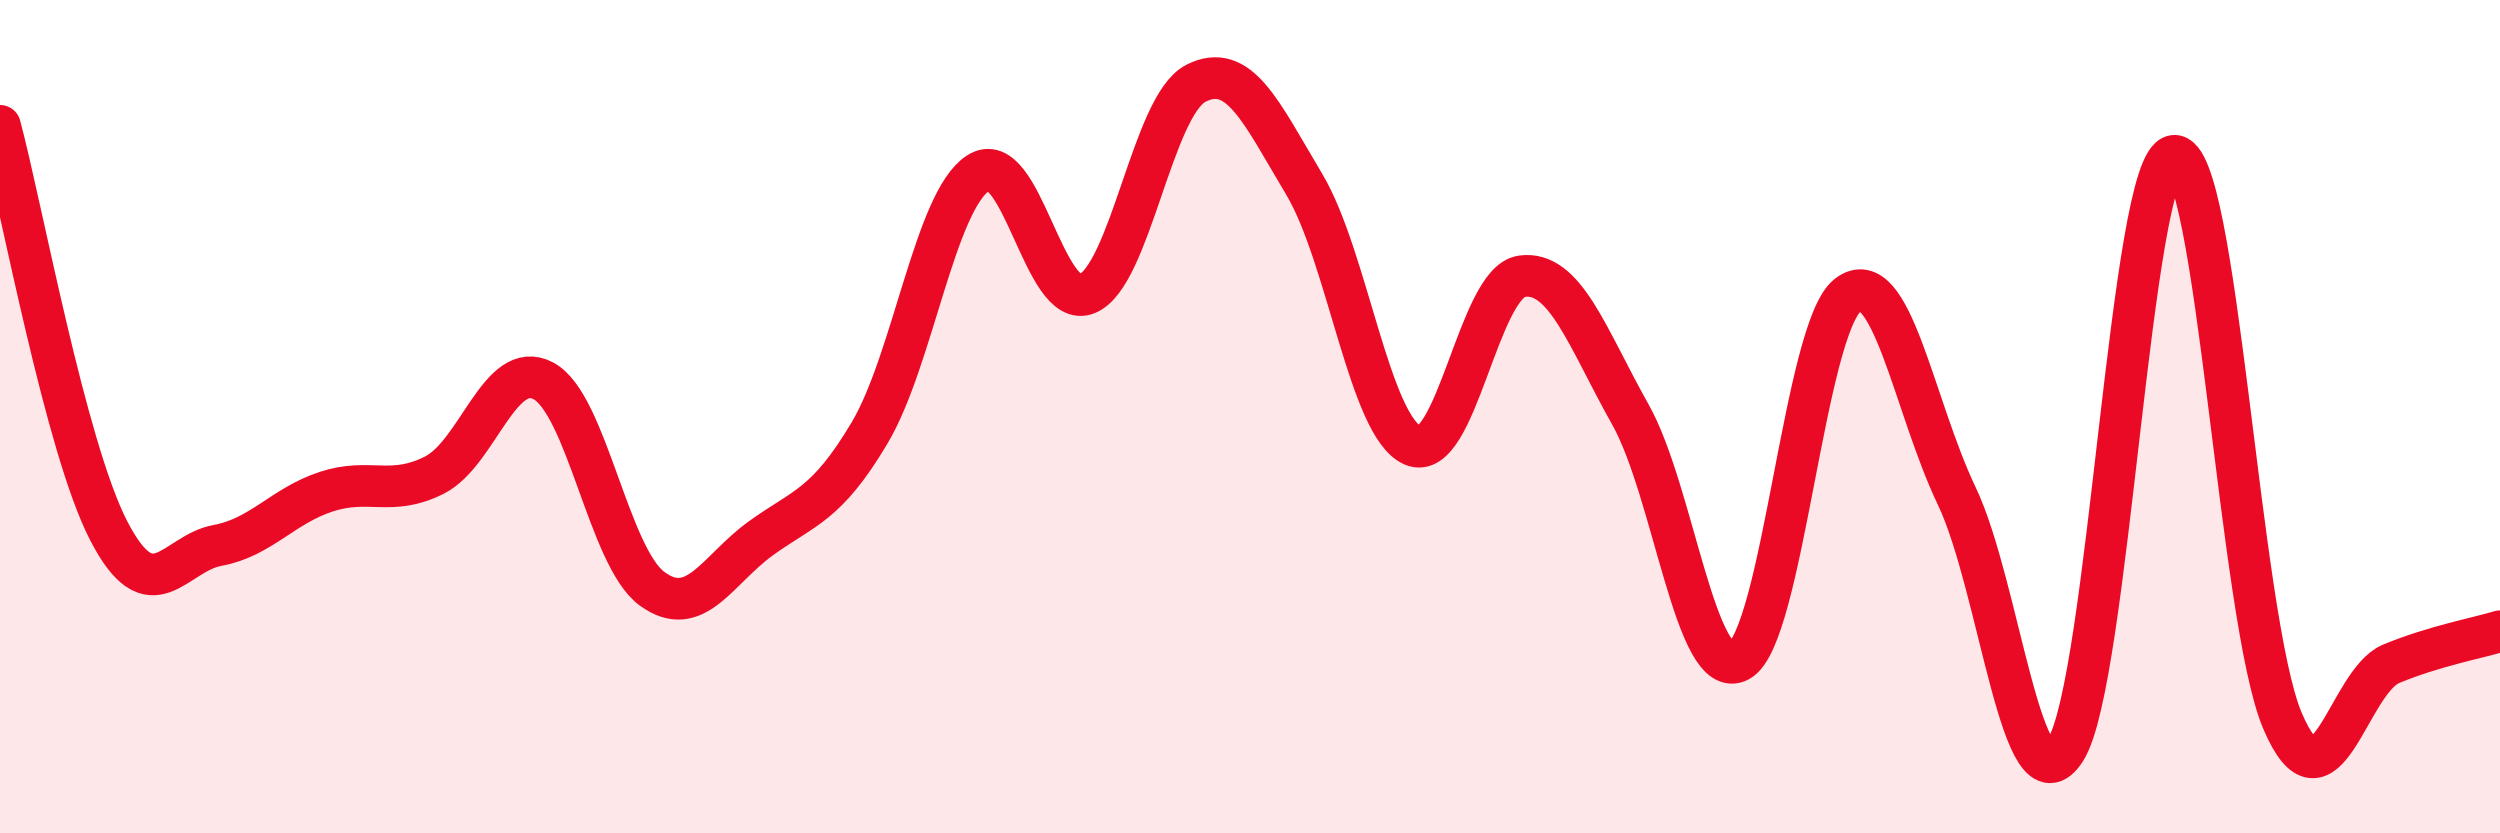
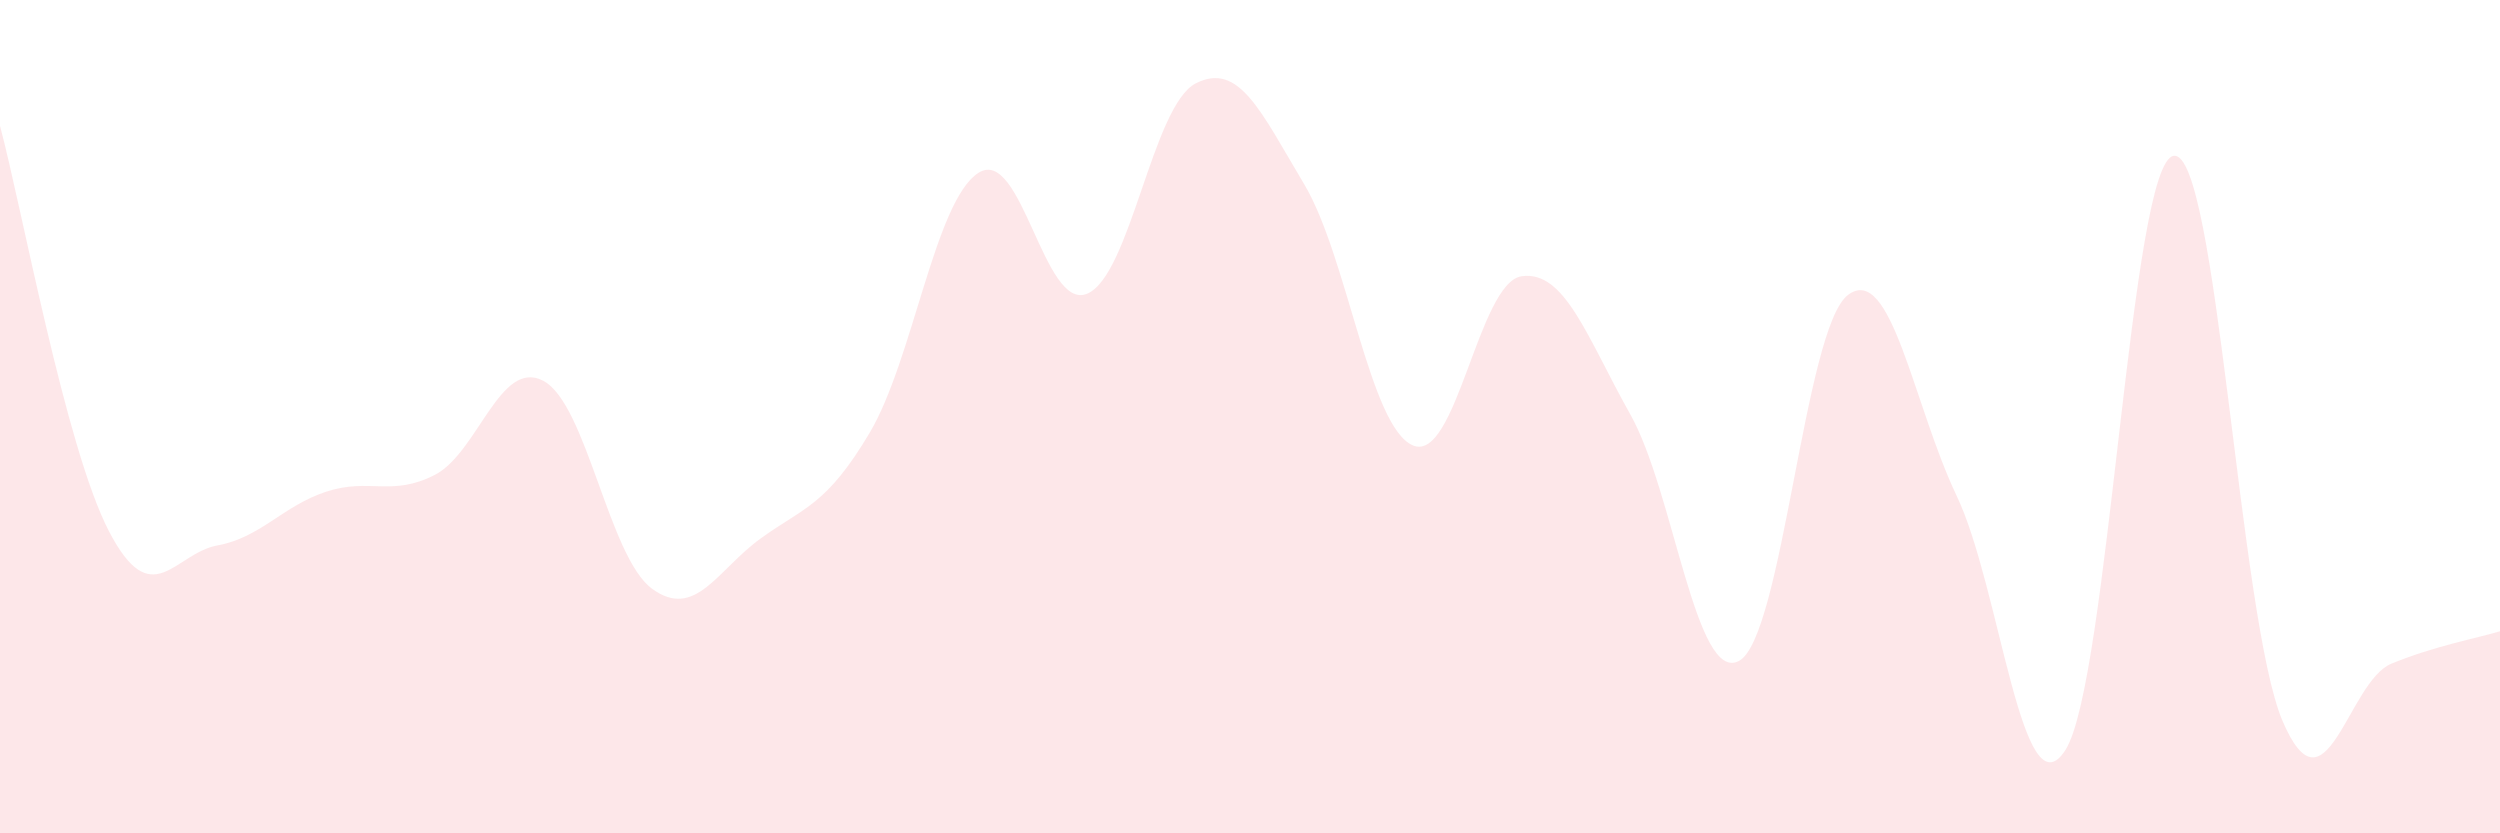
<svg xmlns="http://www.w3.org/2000/svg" width="60" height="20" viewBox="0 0 60 20">
  <path d="M 0,3.02 C 0.52,4.96 1.57,10.73 2.61,12.74 C 3.65,14.75 4.18,13.28 5.22,13.09 C 6.26,12.9 6.79,12.14 7.83,11.8 C 8.87,11.46 9.39,11.93 10.43,11.4 C 11.47,10.87 12,8.59 13.04,9.14 C 14.08,9.69 14.61,13.37 15.65,14.13 C 16.69,14.89 17.22,13.67 18.26,12.92 C 19.3,12.17 19.83,12.14 20.87,10.39 C 21.91,8.64 22.44,4.82 23.48,4.15 C 24.52,3.48 25.05,7.48 26.09,7.05 C 27.13,6.62 27.66,2.53 28.7,2 C 29.74,1.47 30.26,2.68 31.3,4.42 C 32.34,6.16 32.87,10.25 33.91,10.69 C 34.95,11.13 35.48,6.78 36.52,6.63 C 37.56,6.48 38.09,8.1 39.13,9.95 C 40.17,11.8 40.7,16.43 41.74,15.86 C 42.78,15.29 43.31,7.87 44.35,7.08 C 45.39,6.29 45.92,9.72 46.96,11.9 C 48,14.08 48.53,19.63 49.57,18 C 50.61,16.37 51.13,3.88 52.17,3.74 C 53.21,3.6 53.74,14.86 54.78,17.3 C 55.82,19.74 56.35,16.36 57.39,15.93 C 58.43,15.5 59.48,15.31 60,15.15L60 20L0 20Z" fill="#EB0A25" opacity="0.1" stroke-linecap="round" stroke-linejoin="round" />
-   <path d="M 0,3.02 C 0.52,4.96 1.57,10.73 2.61,12.74 C 3.65,14.75 4.18,13.28 5.22,13.09 C 6.26,12.9 6.79,12.14 7.83,11.8 C 8.87,11.46 9.39,11.93 10.43,11.4 C 11.47,10.87 12,8.59 13.04,9.14 C 14.08,9.69 14.61,13.37 15.65,14.13 C 16.69,14.89 17.22,13.67 18.26,12.92 C 19.3,12.17 19.83,12.14 20.87,10.39 C 21.91,8.64 22.44,4.82 23.48,4.15 C 24.52,3.48 25.05,7.48 26.09,7.05 C 27.13,6.62 27.66,2.53 28.7,2 C 29.74,1.47 30.26,2.68 31.3,4.42 C 32.34,6.16 32.87,10.25 33.91,10.69 C 34.95,11.13 35.48,6.78 36.52,6.63 C 37.56,6.48 38.09,8.1 39.13,9.95 C 40.17,11.8 40.7,16.43 41.74,15.86 C 42.78,15.29 43.31,7.87 44.35,7.08 C 45.39,6.29 45.92,9.72 46.96,11.9 C 48,14.08 48.53,19.63 49.57,18 C 50.61,16.37 51.13,3.88 52.17,3.74 C 53.21,3.6 53.74,14.86 54.78,17.3 C 55.82,19.74 56.35,16.36 57.39,15.93 C 58.43,15.5 59.48,15.31 60,15.15" stroke="#EB0A25" stroke-width="1" fill="none" stroke-linecap="round" stroke-linejoin="round" />
</svg>